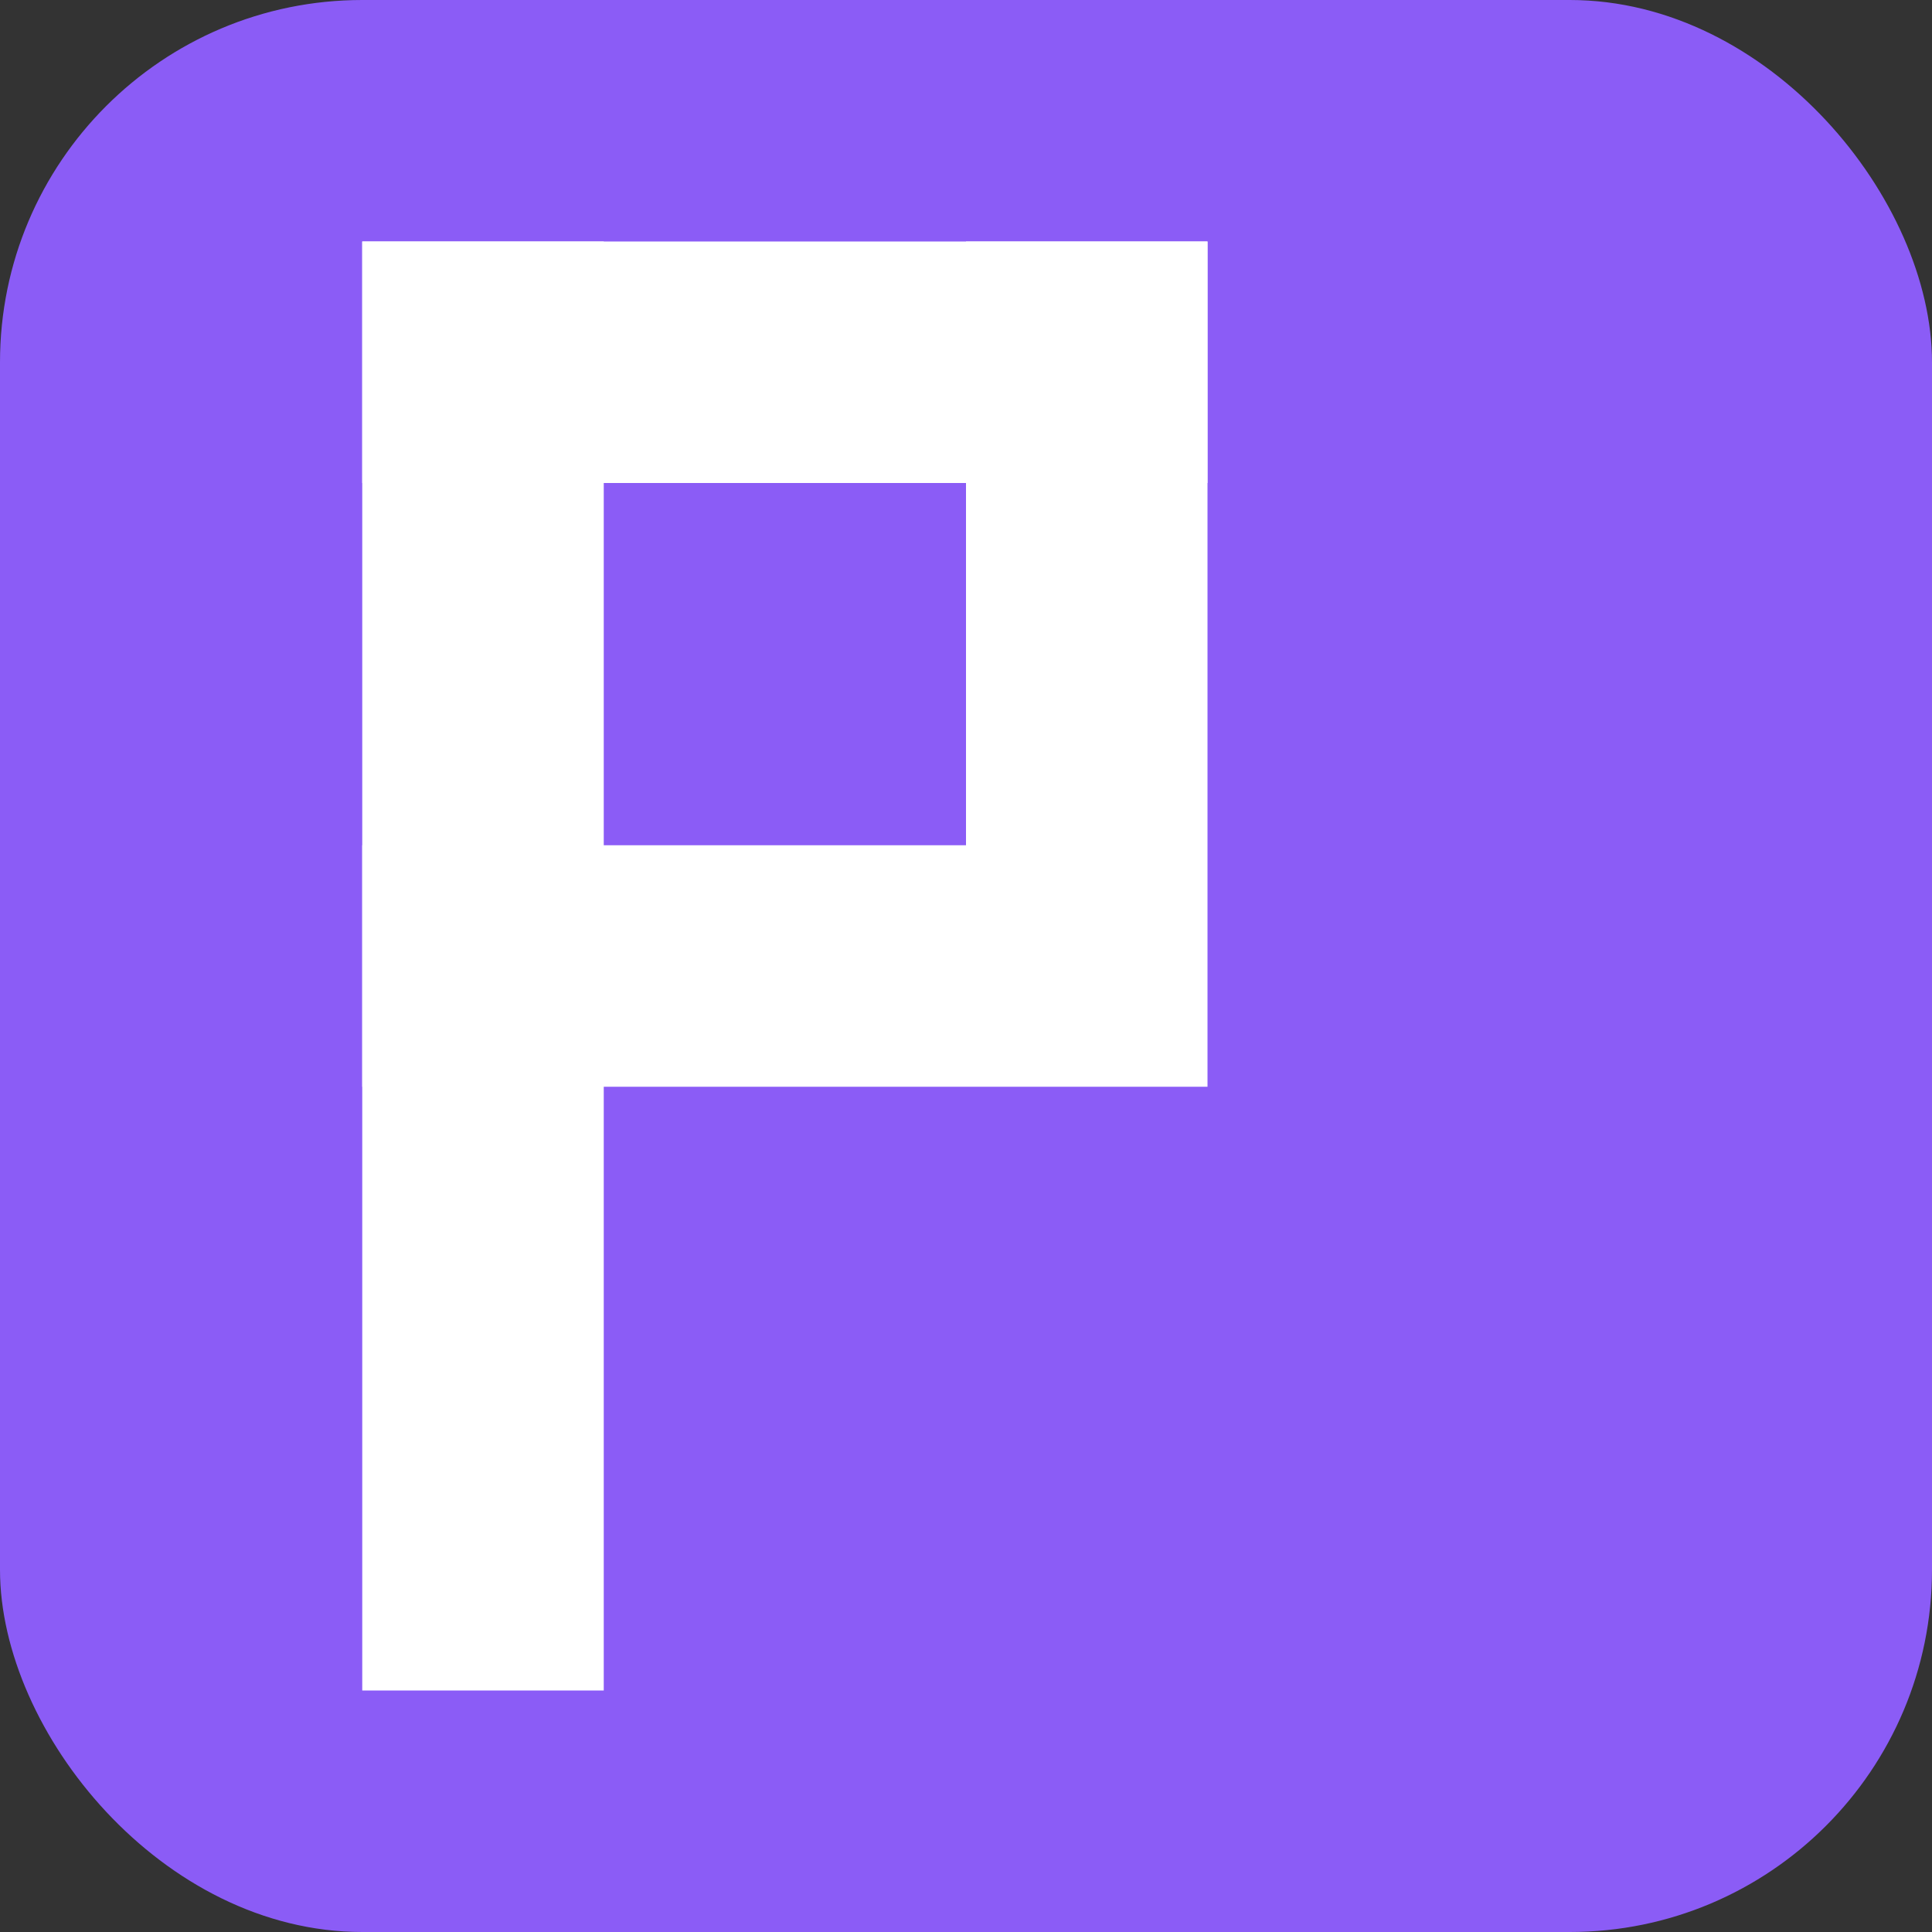
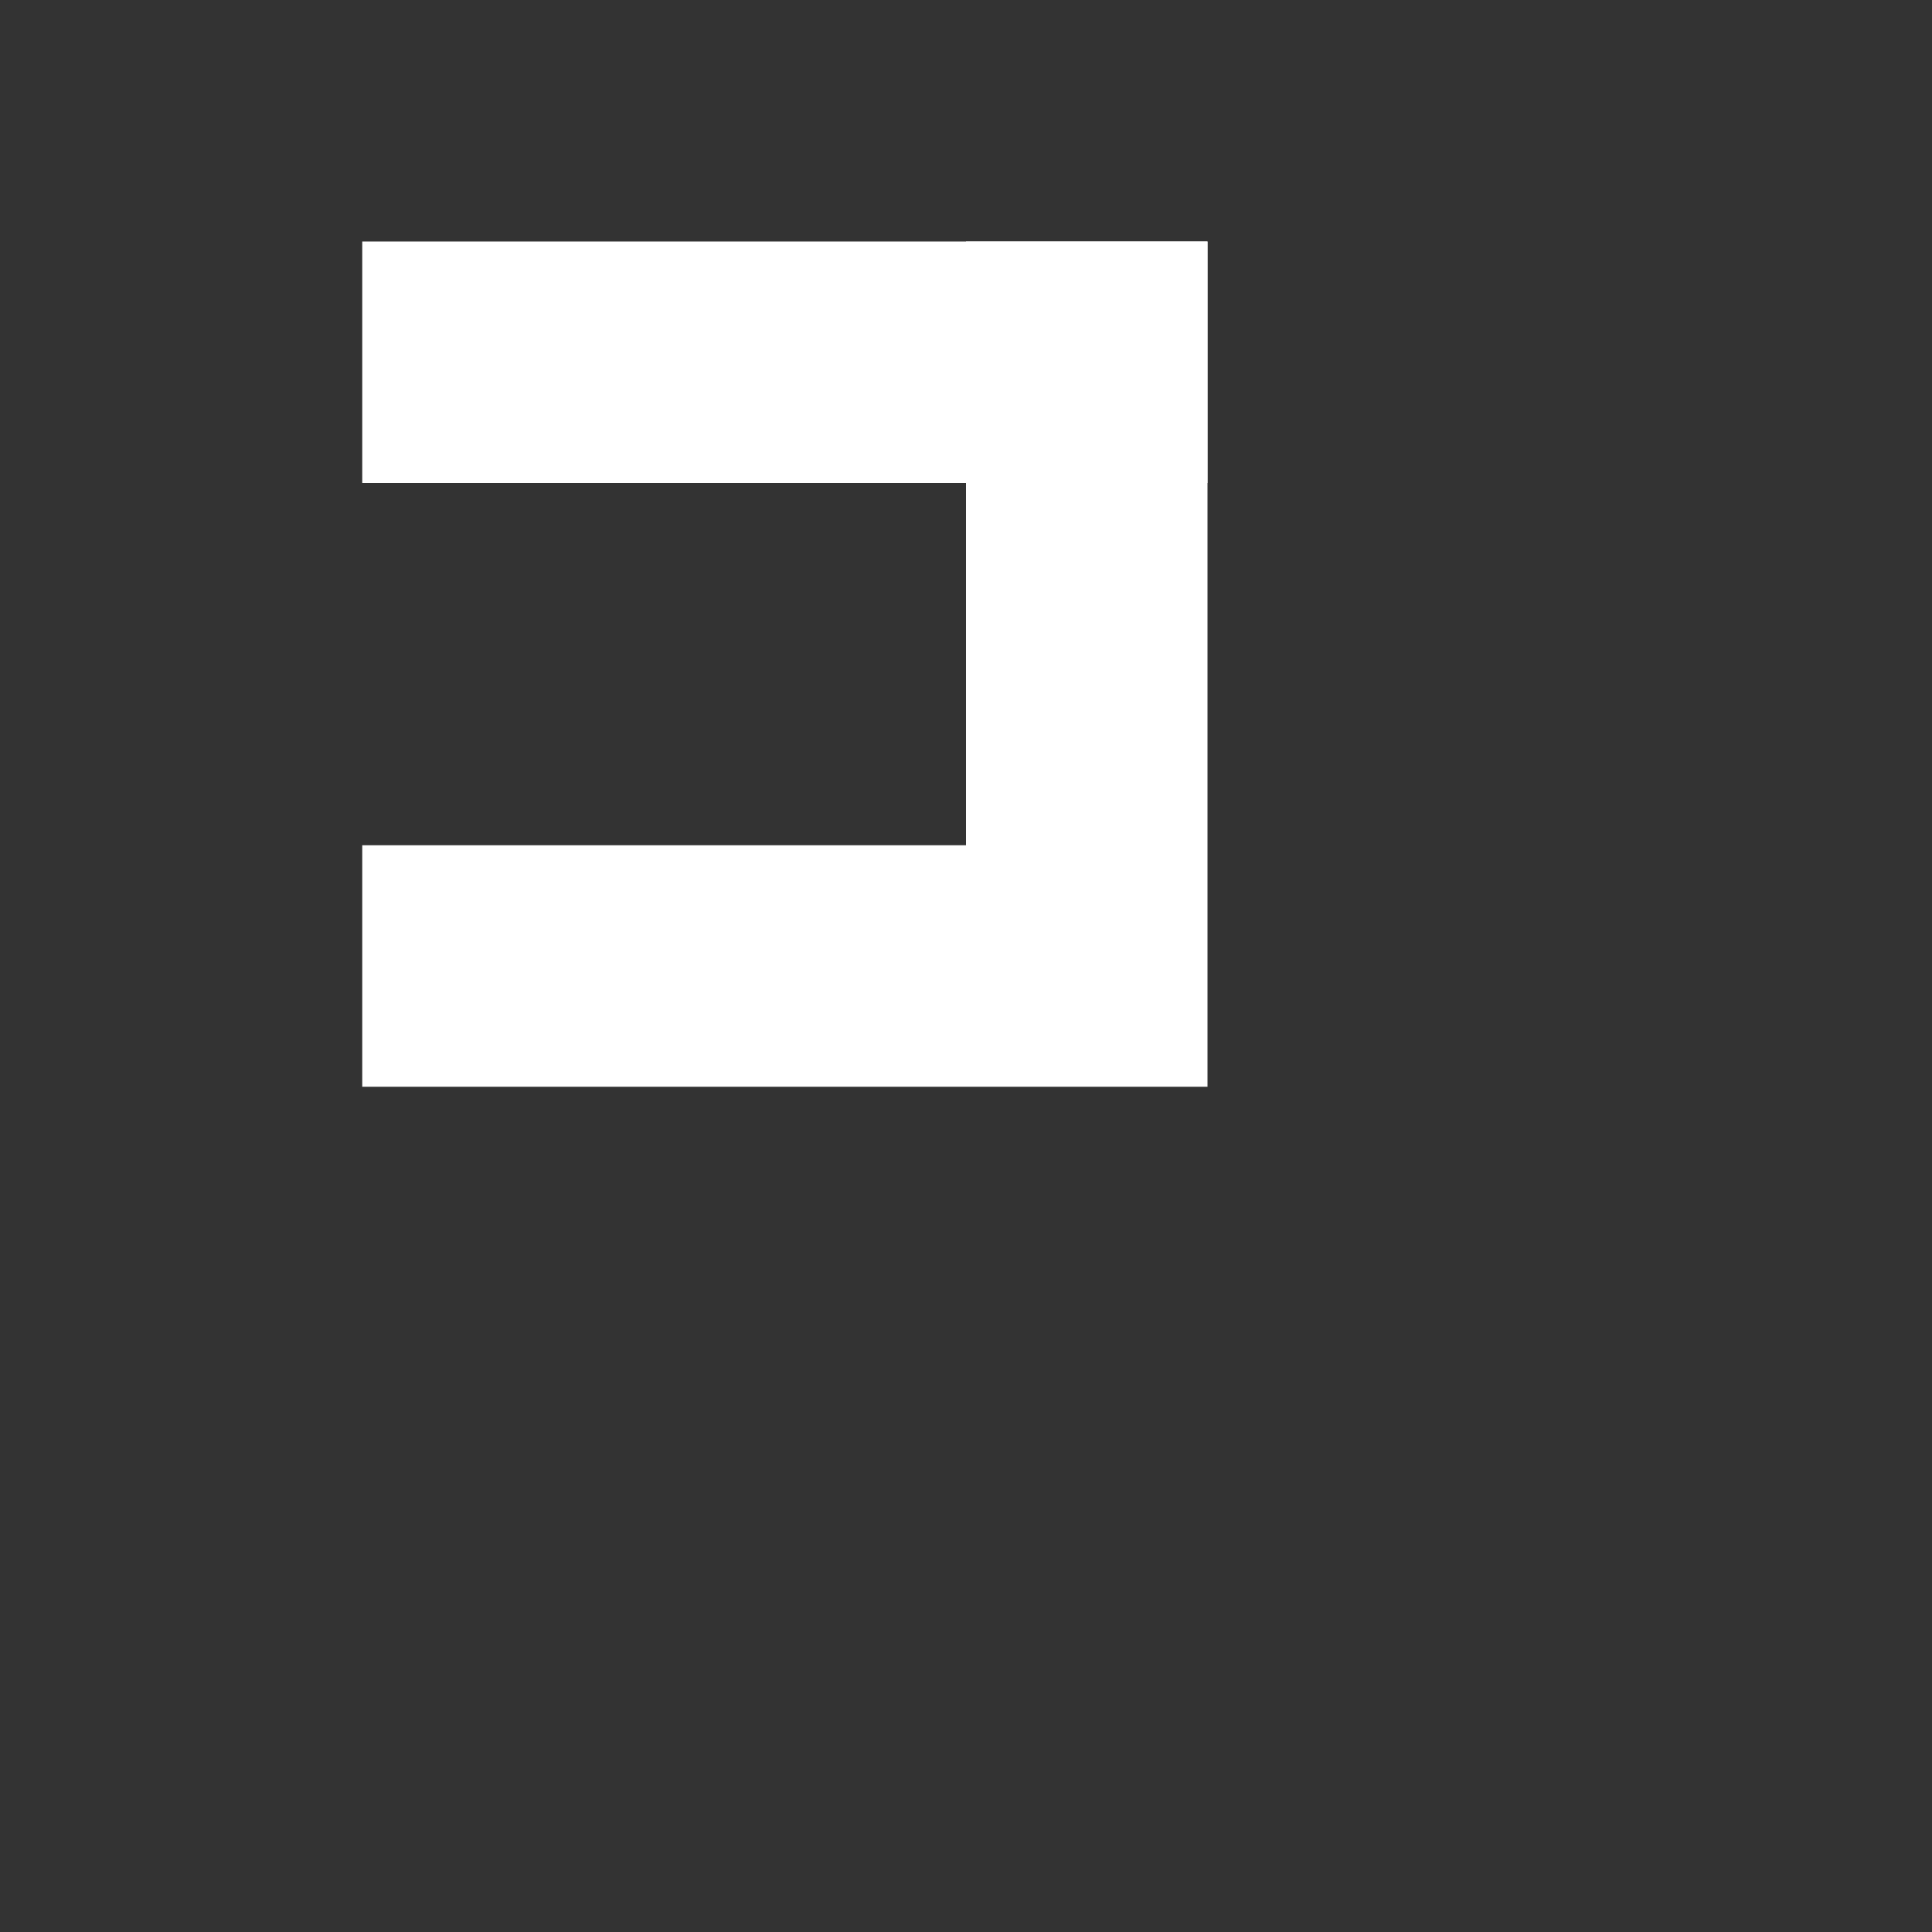
<svg xmlns="http://www.w3.org/2000/svg" width="16" height="16" viewBox="0 0 16 16">
  <rect x="0" y="0" width="16" height="16" fill="#333333" stroke="none" />
-   <rect width="16" height="16" rx="3" fill="#8B5CF6" />
-   <rect x="3" y="2" width="2" height="12" fill="white" />
  <rect x="3" y="2" width="7" height="2" fill="white" />
  <rect x="3" y="7" width="5" height="2" fill="white" />
  <rect x="8" y="2" width="2" height="7" fill="white" />
</svg>